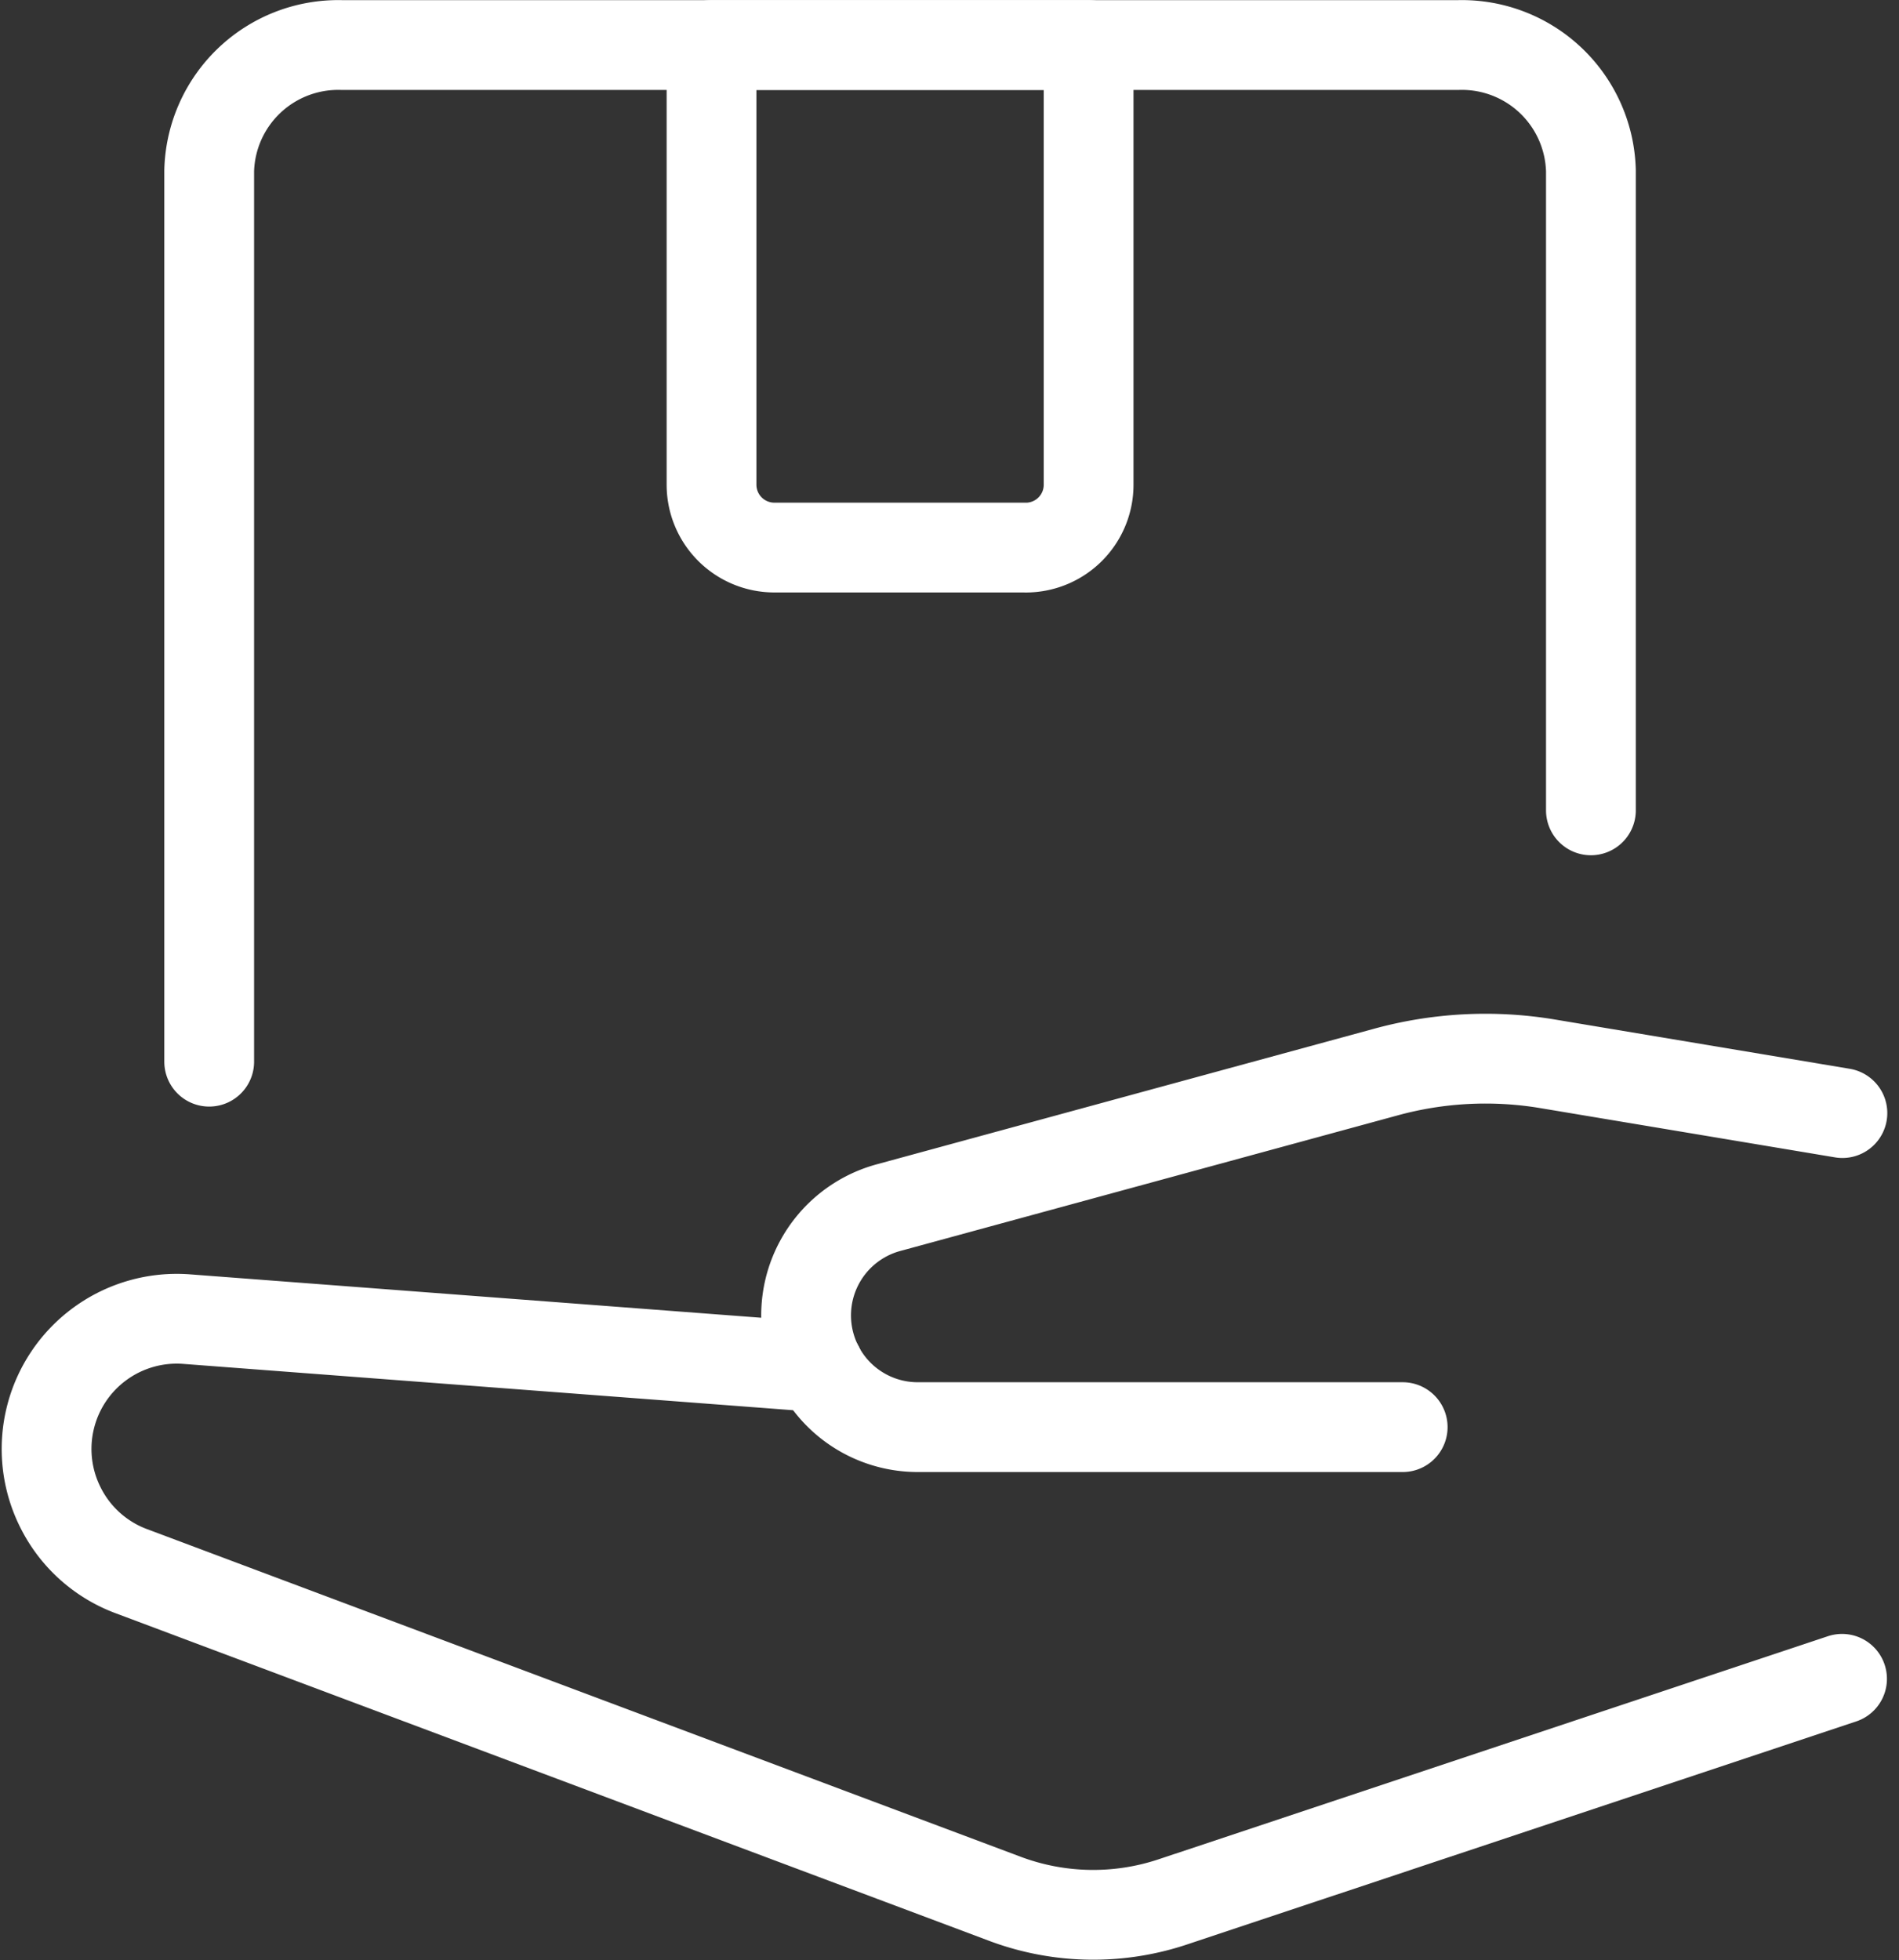
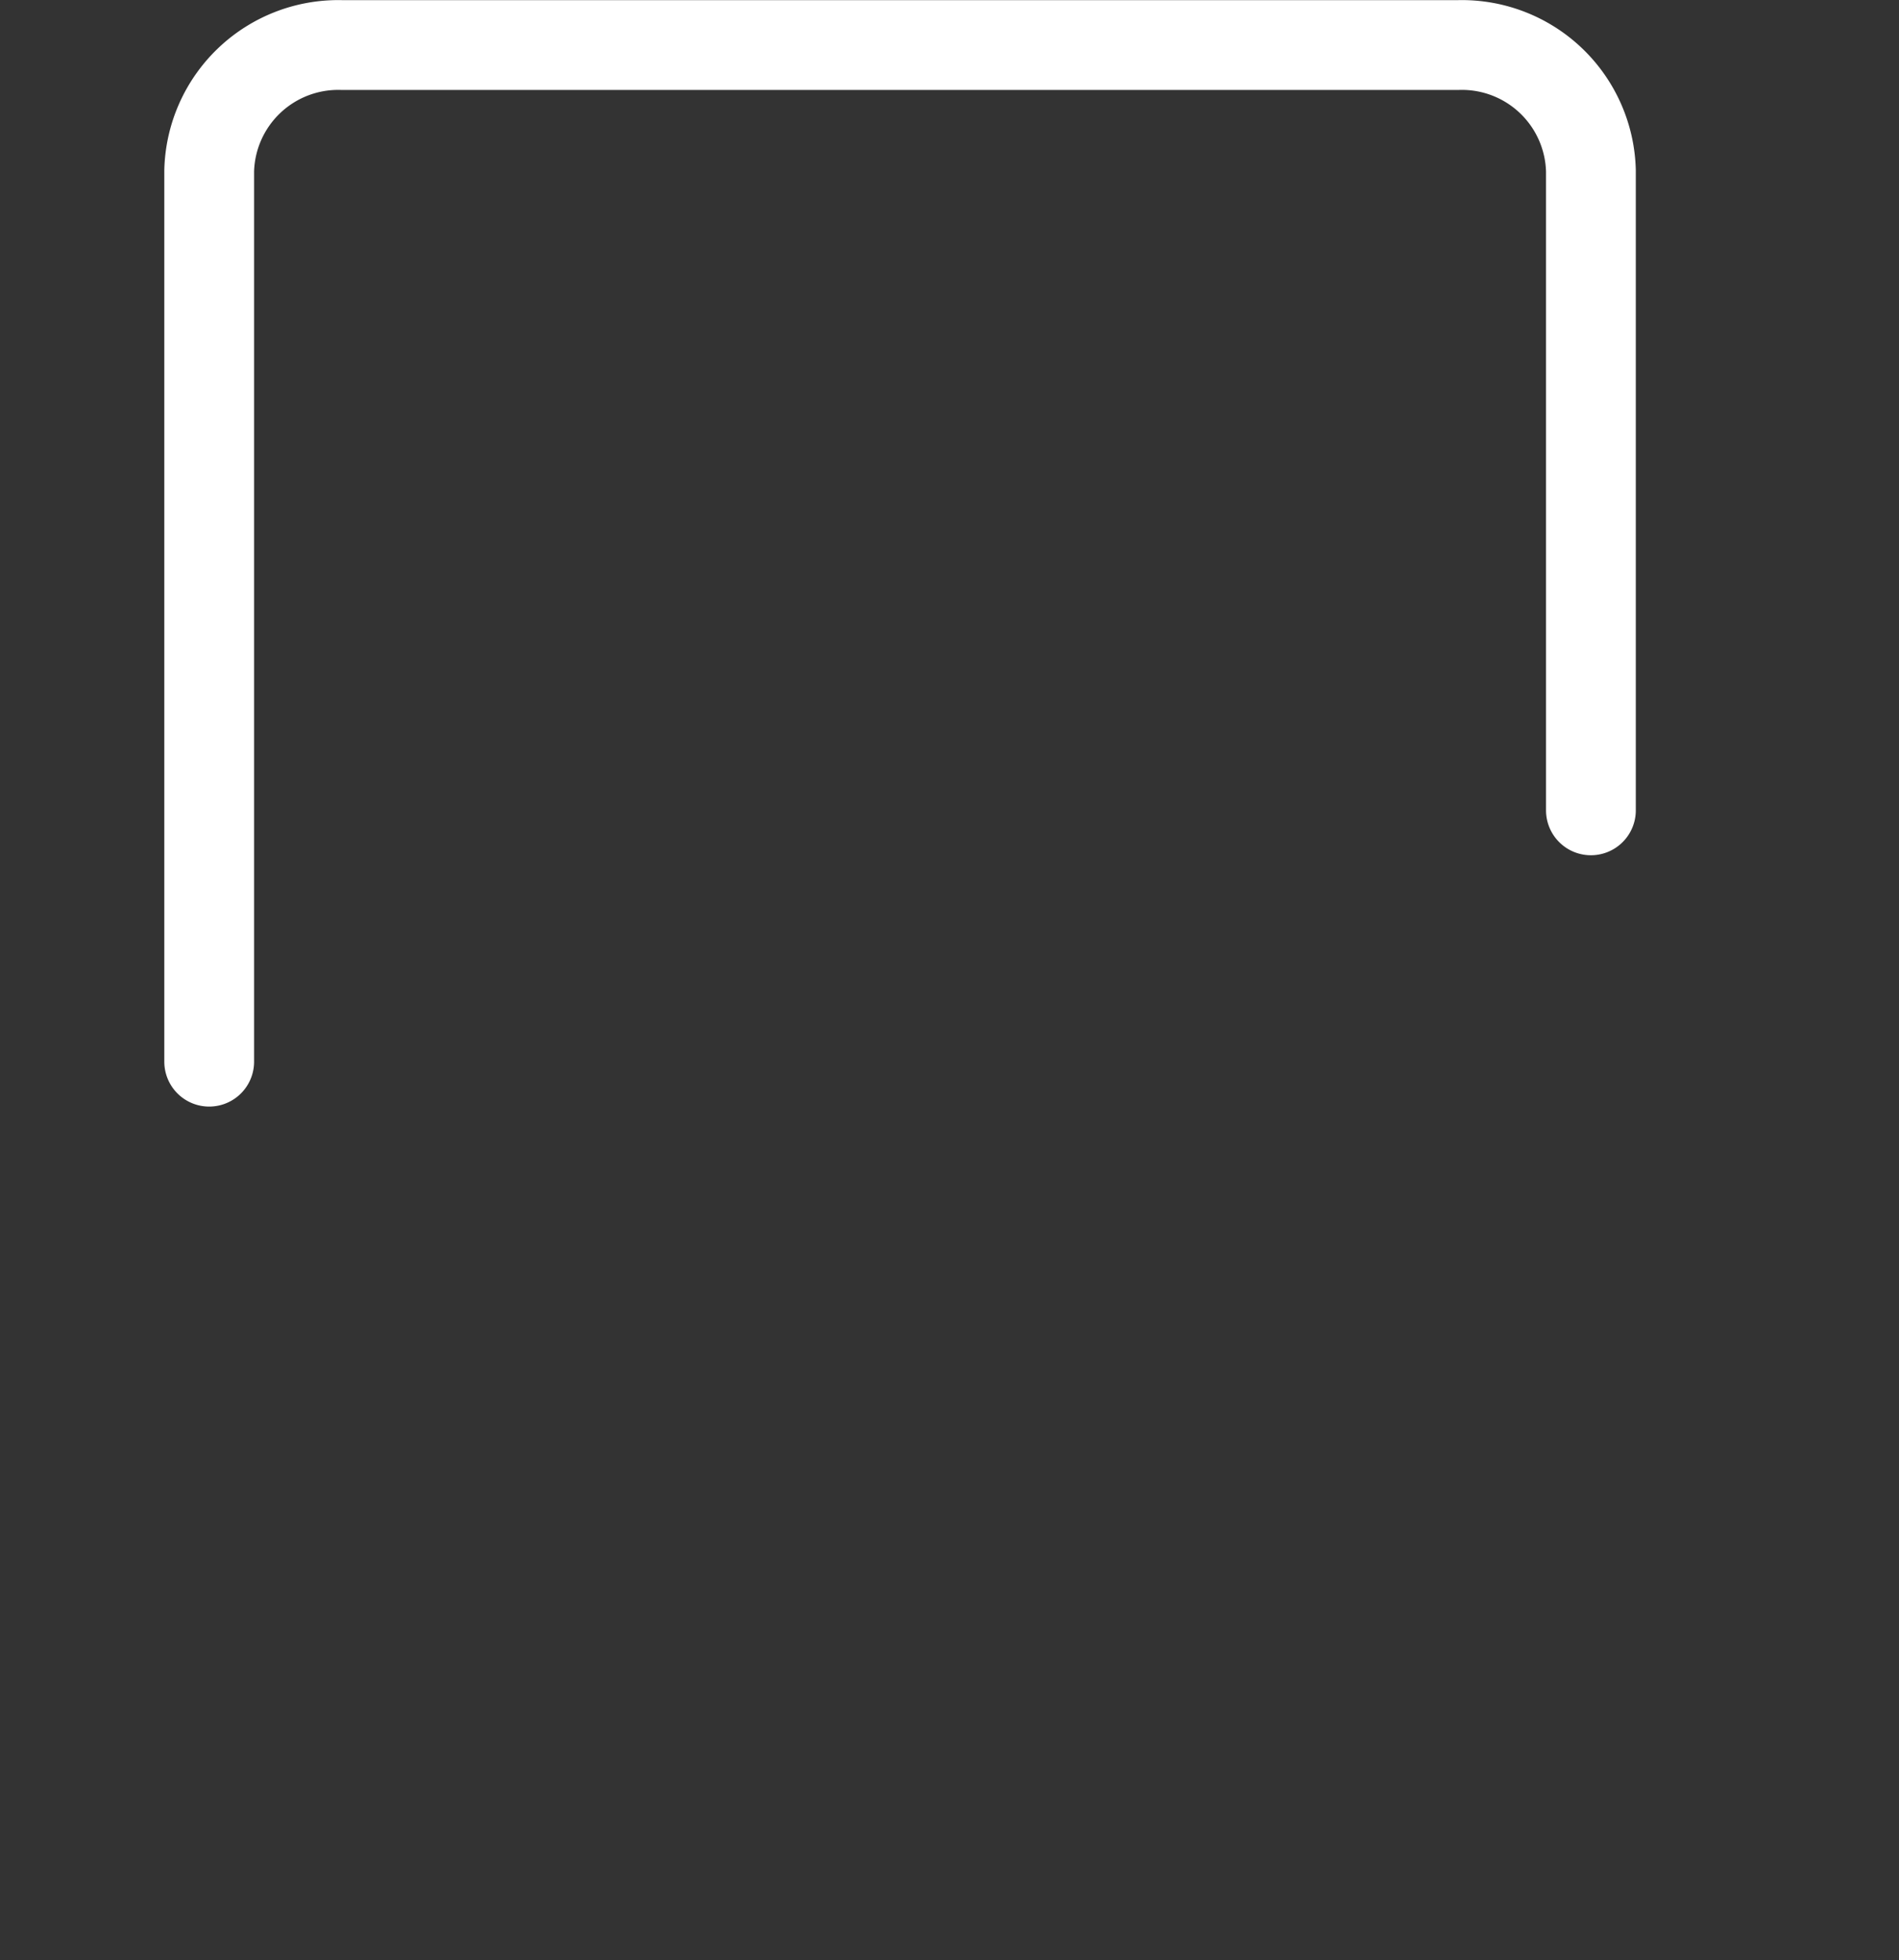
<svg xmlns="http://www.w3.org/2000/svg" width="42.302" height="43.661" viewBox="0 0 42.302 43.661">
  <rect x="0" y="0" width="42.302" height="43.661" fill="#333333" stroke="none" />
  <g id="Group_2458" data-name="Group 2458" transform="translate(-0.453 0.021)">
-     <path id="Path_1743" data-name="Path 1743" d="M18.695,19.8,4.62,18.731A2.9,2.9,0,0,0,1.8,22.925h0a2.89,2.89,0,0,0,1.575,1.418l19.467,7.3a5.6,5.6,0,0,0,3.731.069l14.913-4.97" transform="translate(0 10.63)" fill="none" stroke="#fff" stroke-linecap="round" stroke-linejoin="round" stroke-width="2" />
-     <path id="Path_1744" data-name="Path 1744" d="M25.361,23.308H14.56a2.485,2.485,0,0,1-2.36-1.7h0a2.487,2.487,0,0,1,1.705-3.188L24.984,15.4a8.4,8.4,0,0,1,3.59-.187l6.582,1.1" transform="translate(6.338 8.458)" fill="none" stroke="#fff" stroke-linecap="round" stroke-linejoin="round" stroke-width="2" />
    <path id="Path_1745" data-name="Path 1745" d="M3.757,23.626V3.78A2.875,2.875,0,0,1,6.7.982h24.89a2.875,2.875,0,0,1,2.946,2.8V18.028" transform="translate(1.356 0)" fill="none" stroke="#fff" stroke-linecap="round" stroke-linejoin="round" stroke-width="2" />
-     <path id="Path_1746" data-name="Path 1746" d="M17.753,12.175h-5.6a1.4,1.4,0,0,1-1.4-1.4V.981h8.4v9.795a1.4,1.4,0,0,1-1.4,1.4Z" transform="translate(5.55 0)" fill="none" stroke="#fff" stroke-linecap="round" stroke-linejoin="round" stroke-width="2" />
  </g>
</svg>